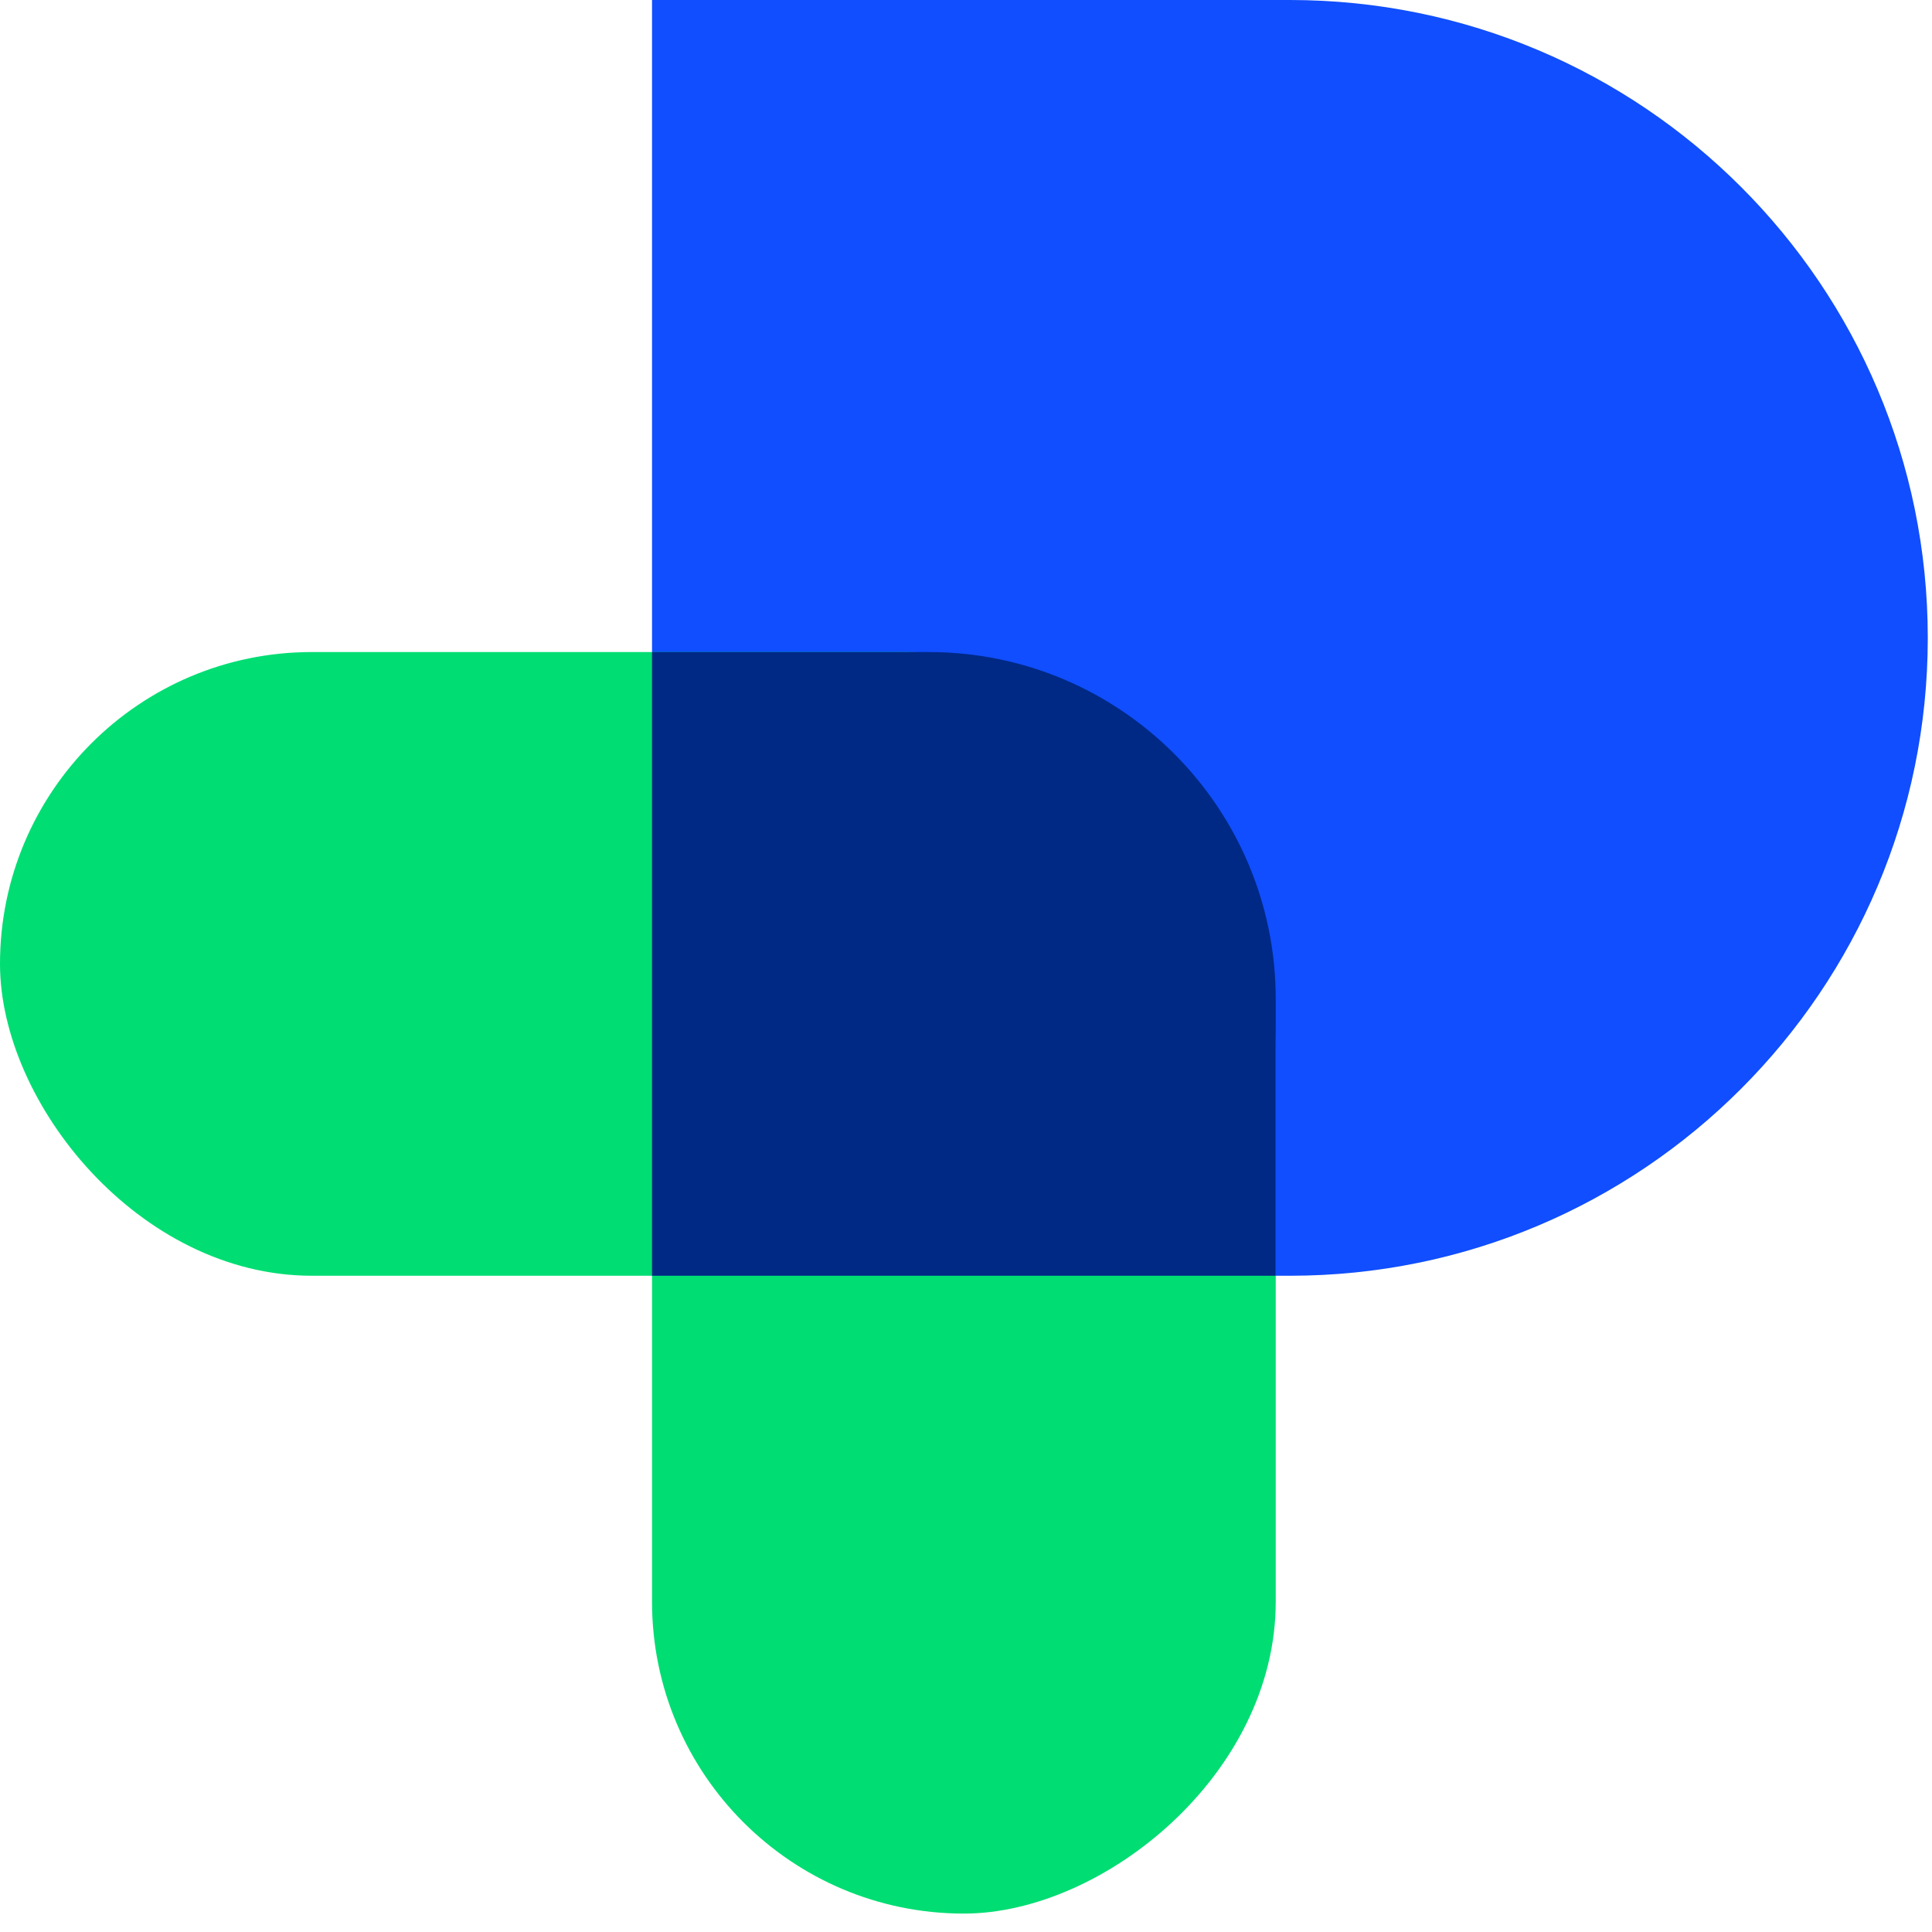
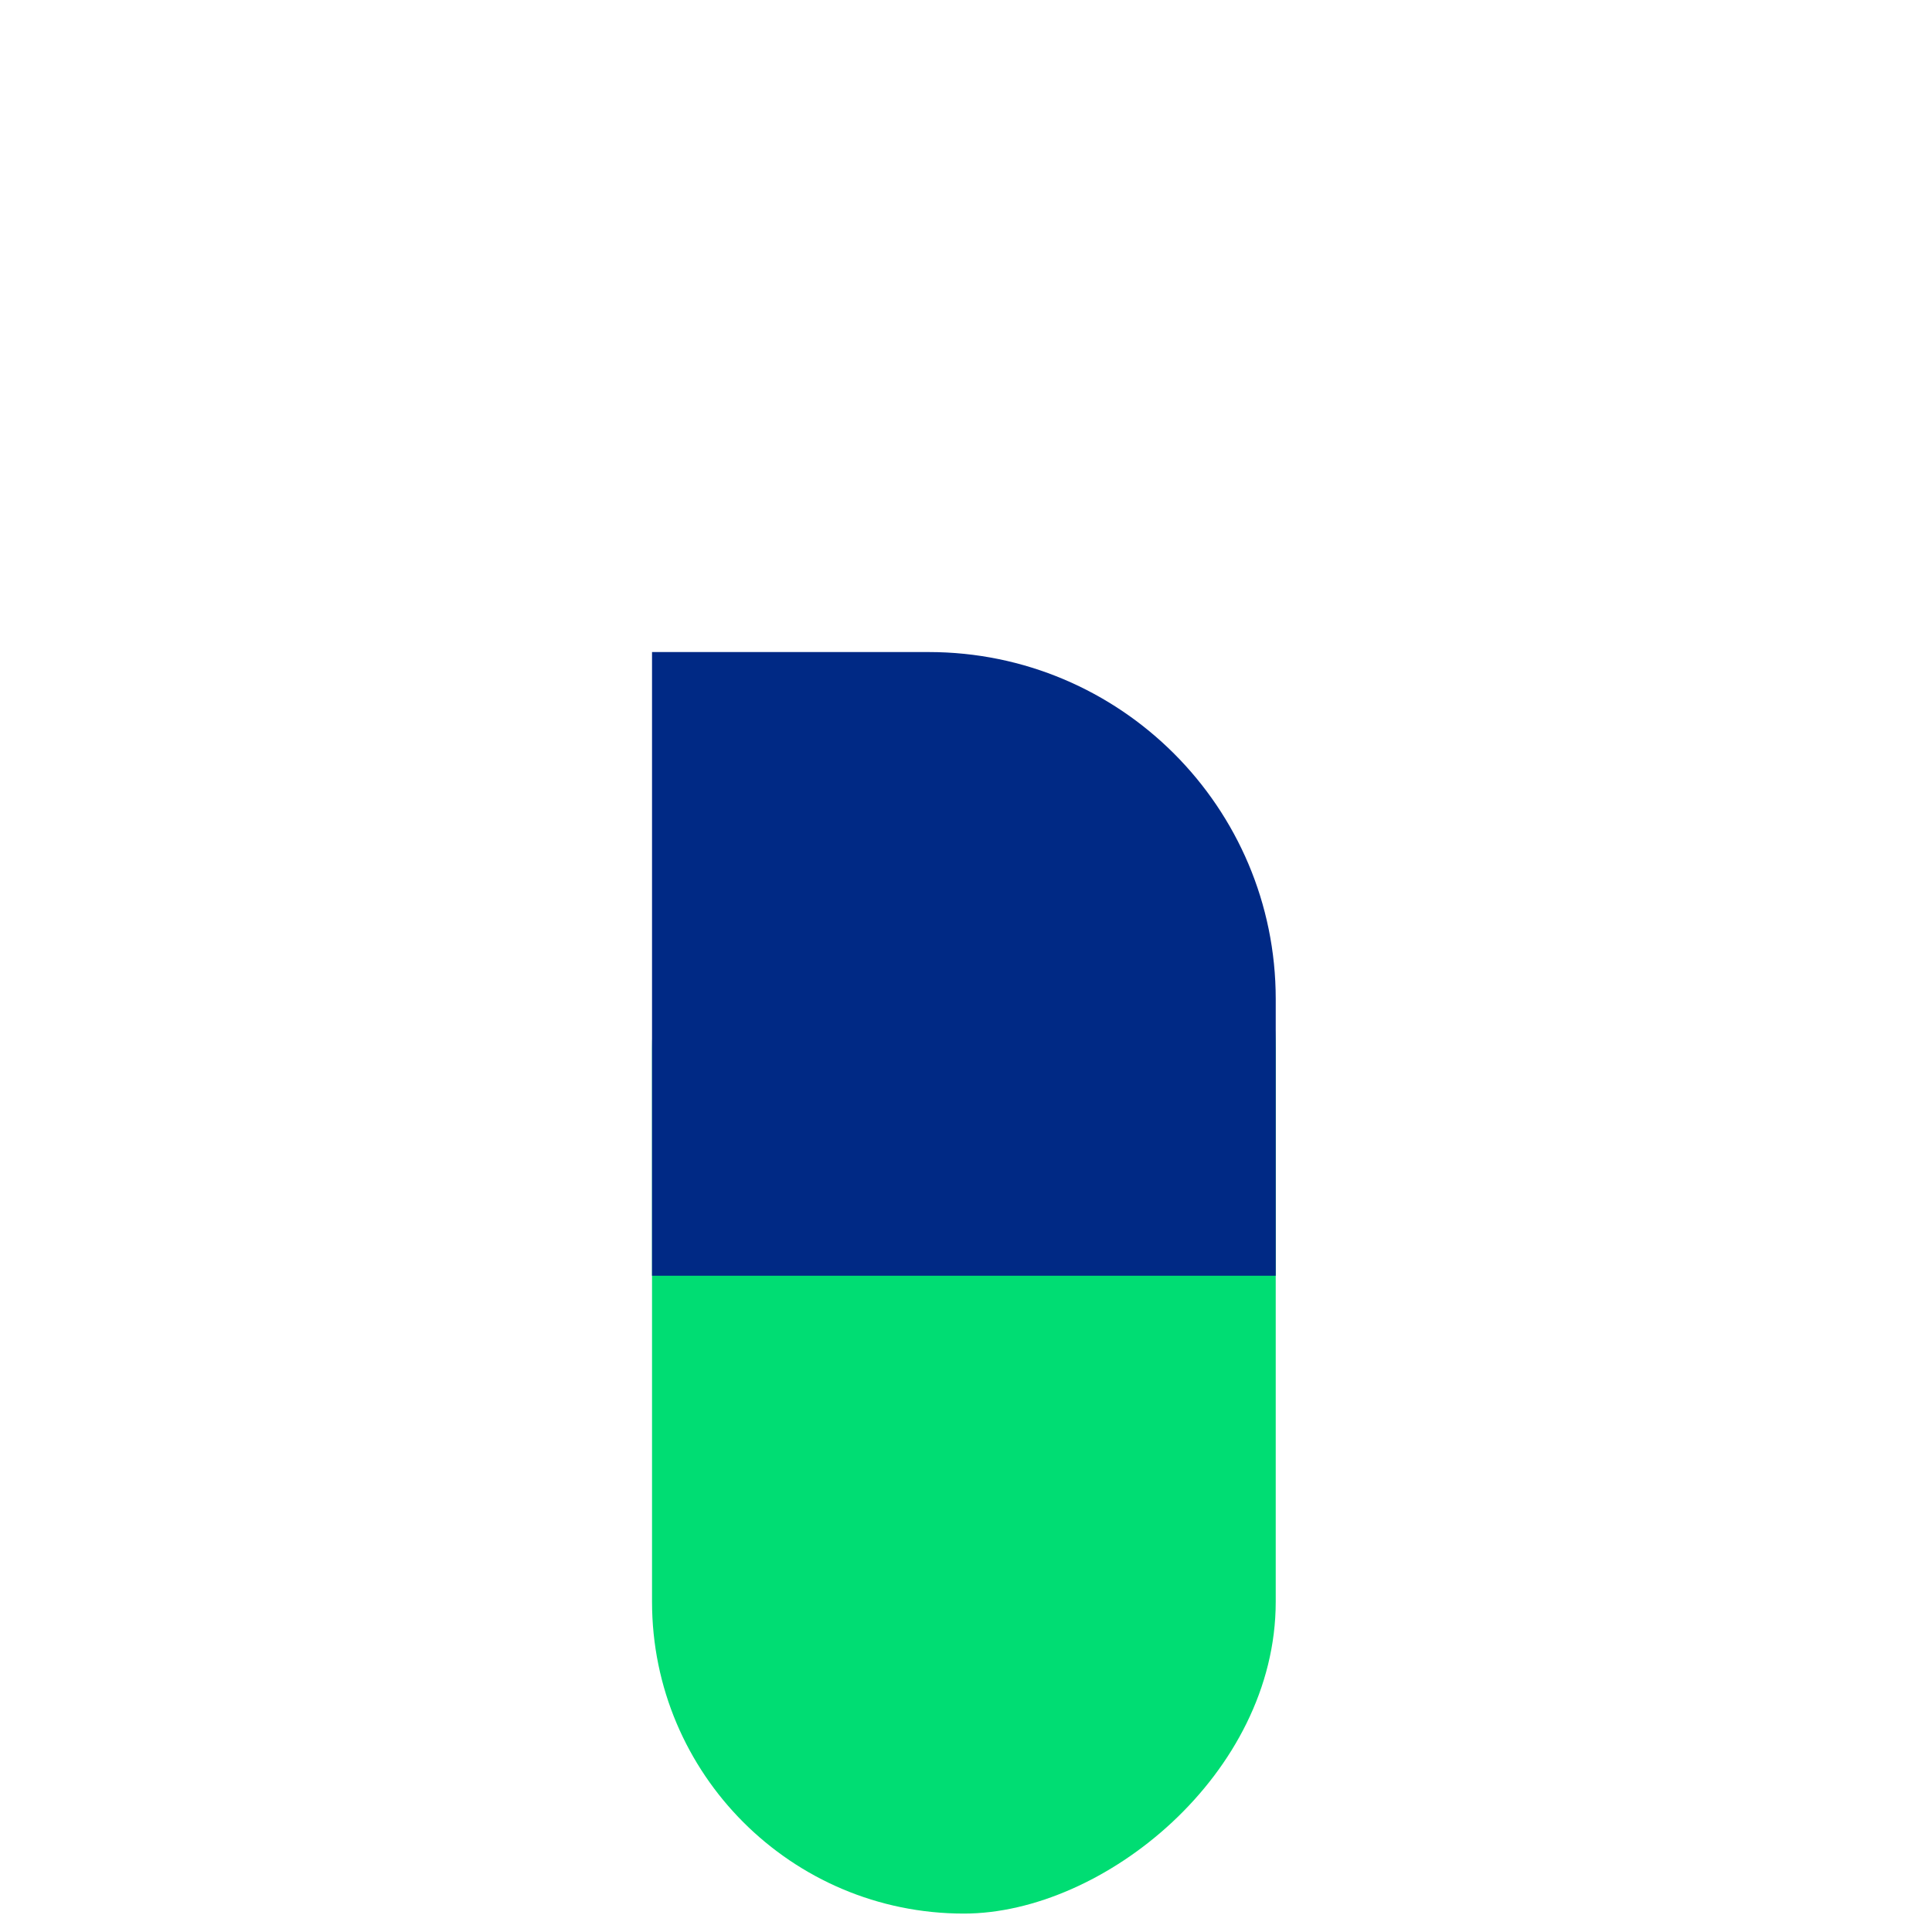
<svg xmlns="http://www.w3.org/2000/svg" width="92" height="92" viewBox="0 0 92 92" fill="none">
-   <path d="M31.049 0H61.424C78.2 0 91.799 13.599 91.799 30.375V30.375C91.799 47.151 78.2 60.75 61.424 60.75H31.049V0Z" fill="#104EFF" />
-   <rect y="31.05" width="58.05" height="29.7" rx="14.85" fill="#00DD73" />
  <rect x="31.049" y="91.123" width="56.025" height="29.7" rx="14.85" transform="rotate(-90 31.049 91.123)" fill="#00DD73" />
  <path d="M31.049 31.05H44.225C53.351 31.05 60.749 38.448 60.749 47.574V60.75H31.049V31.05Z" fill="#002985" />
</svg>